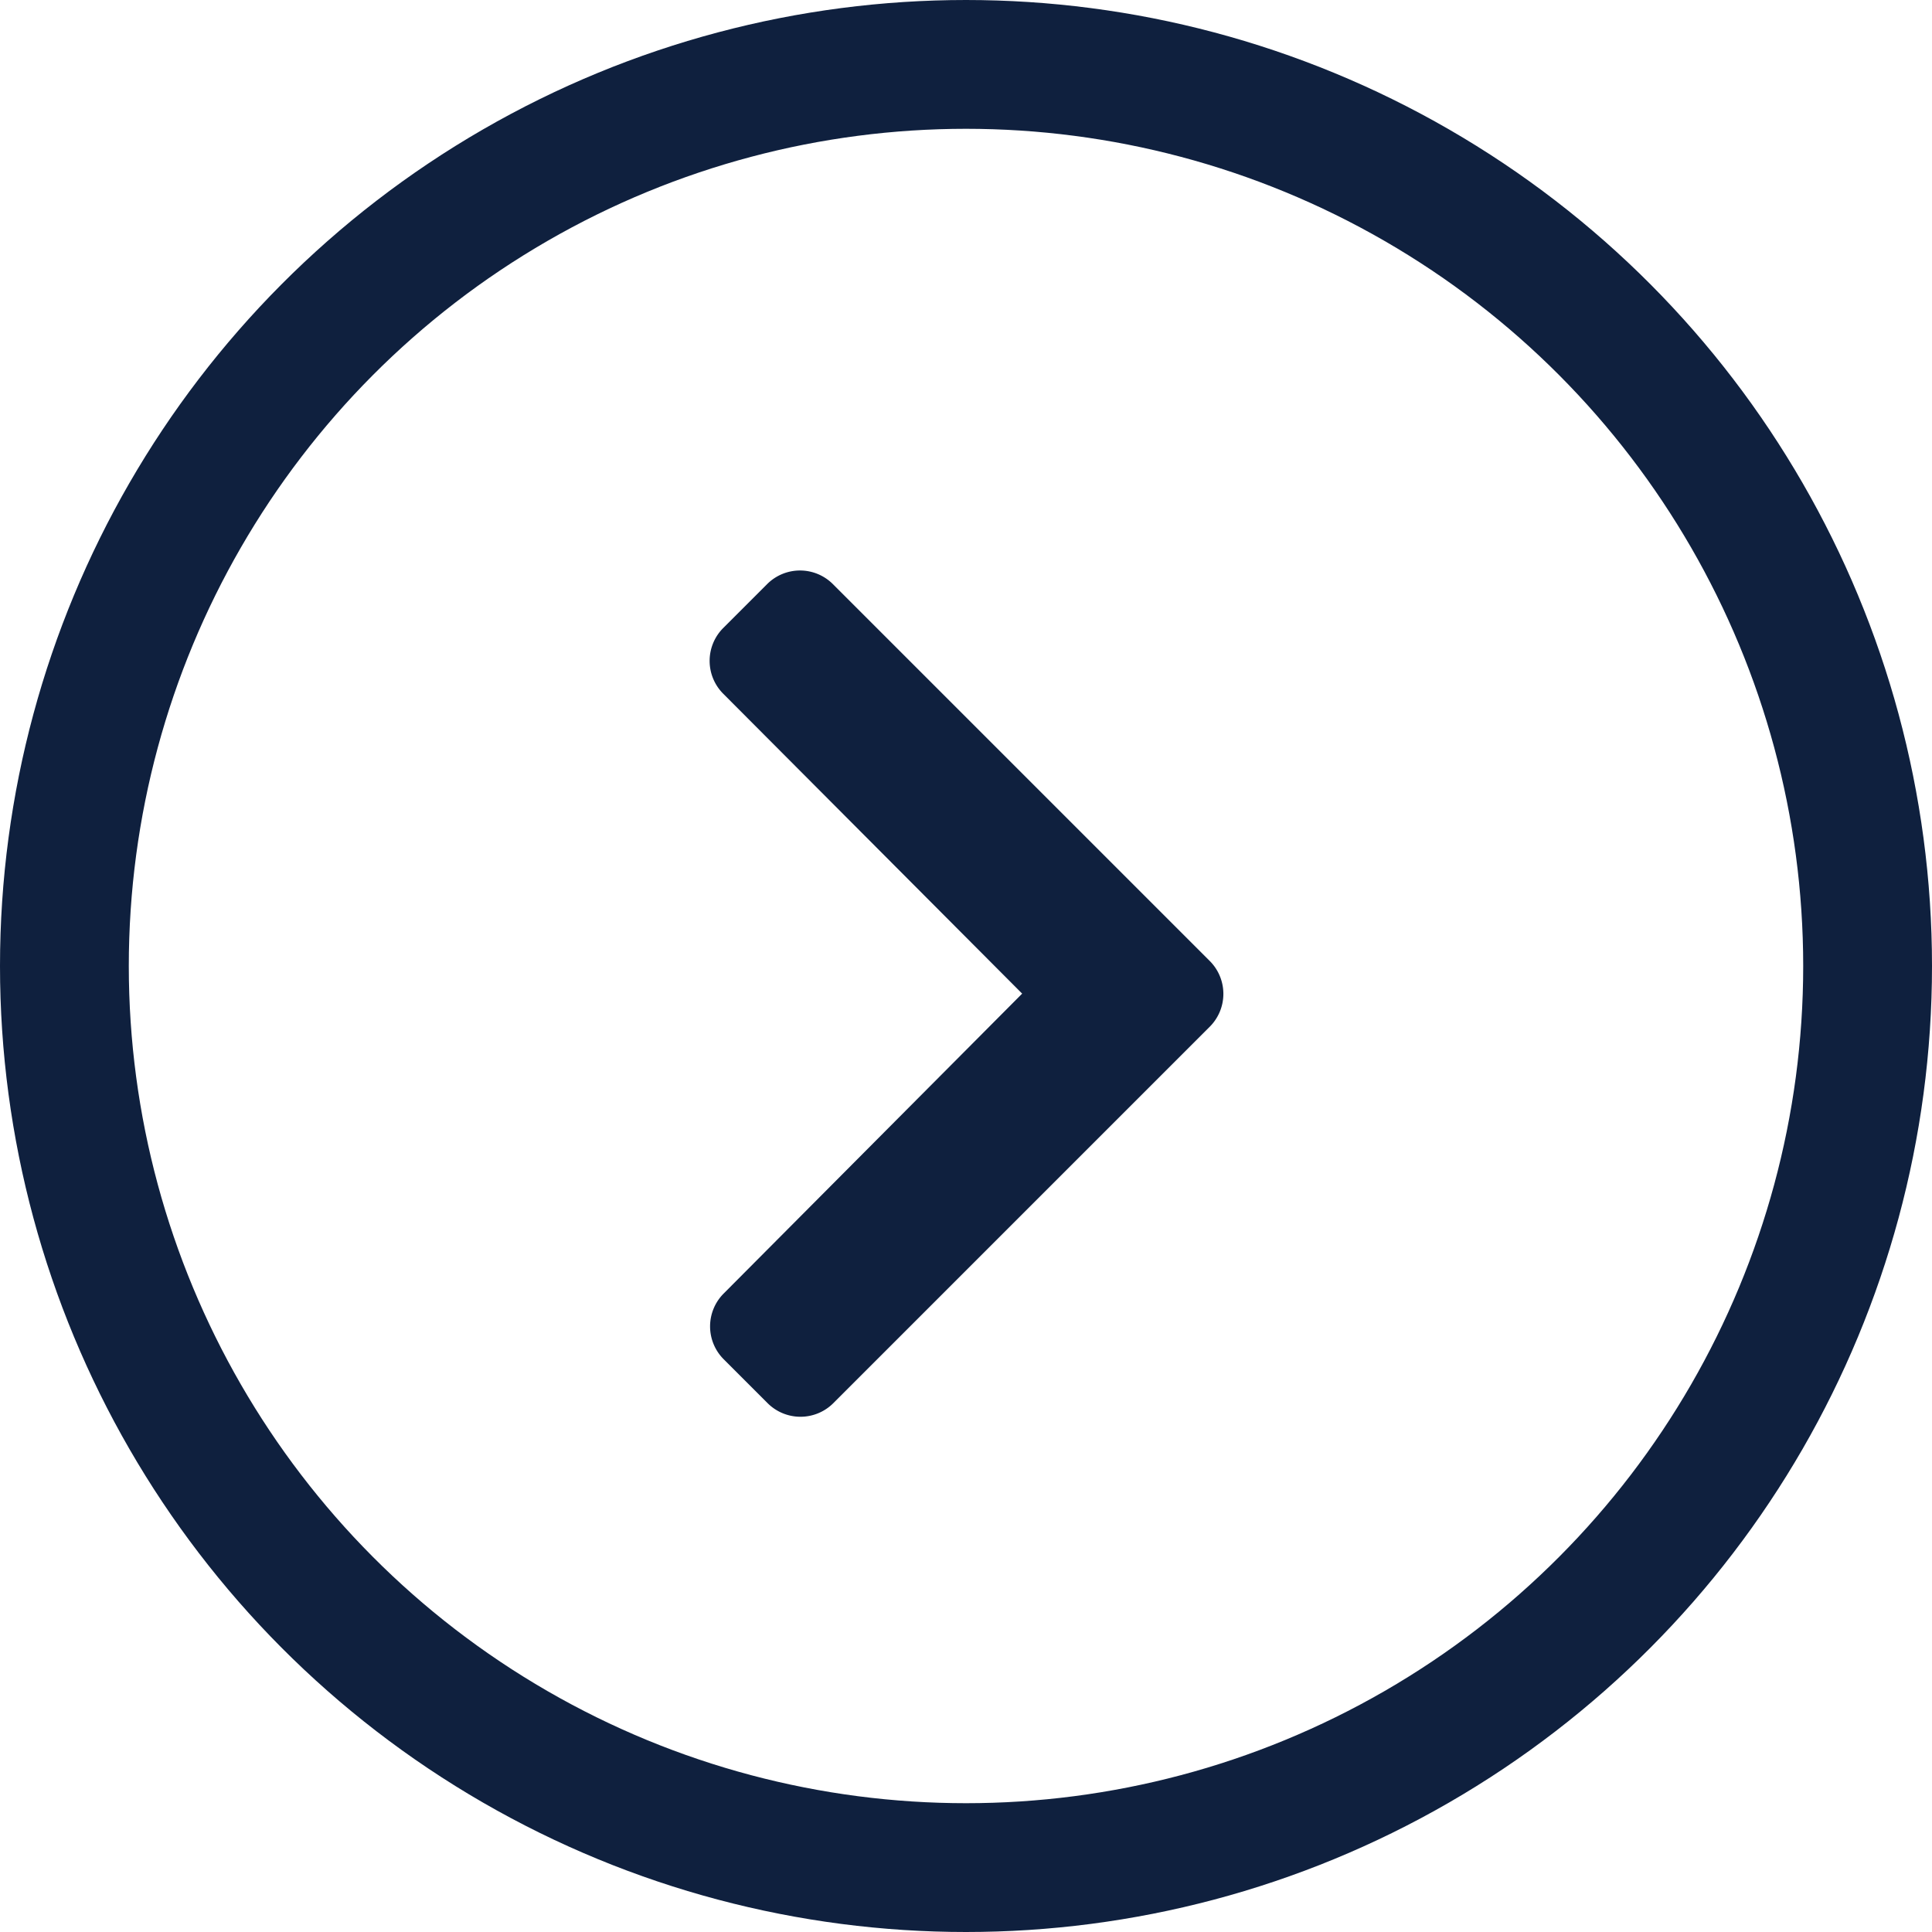
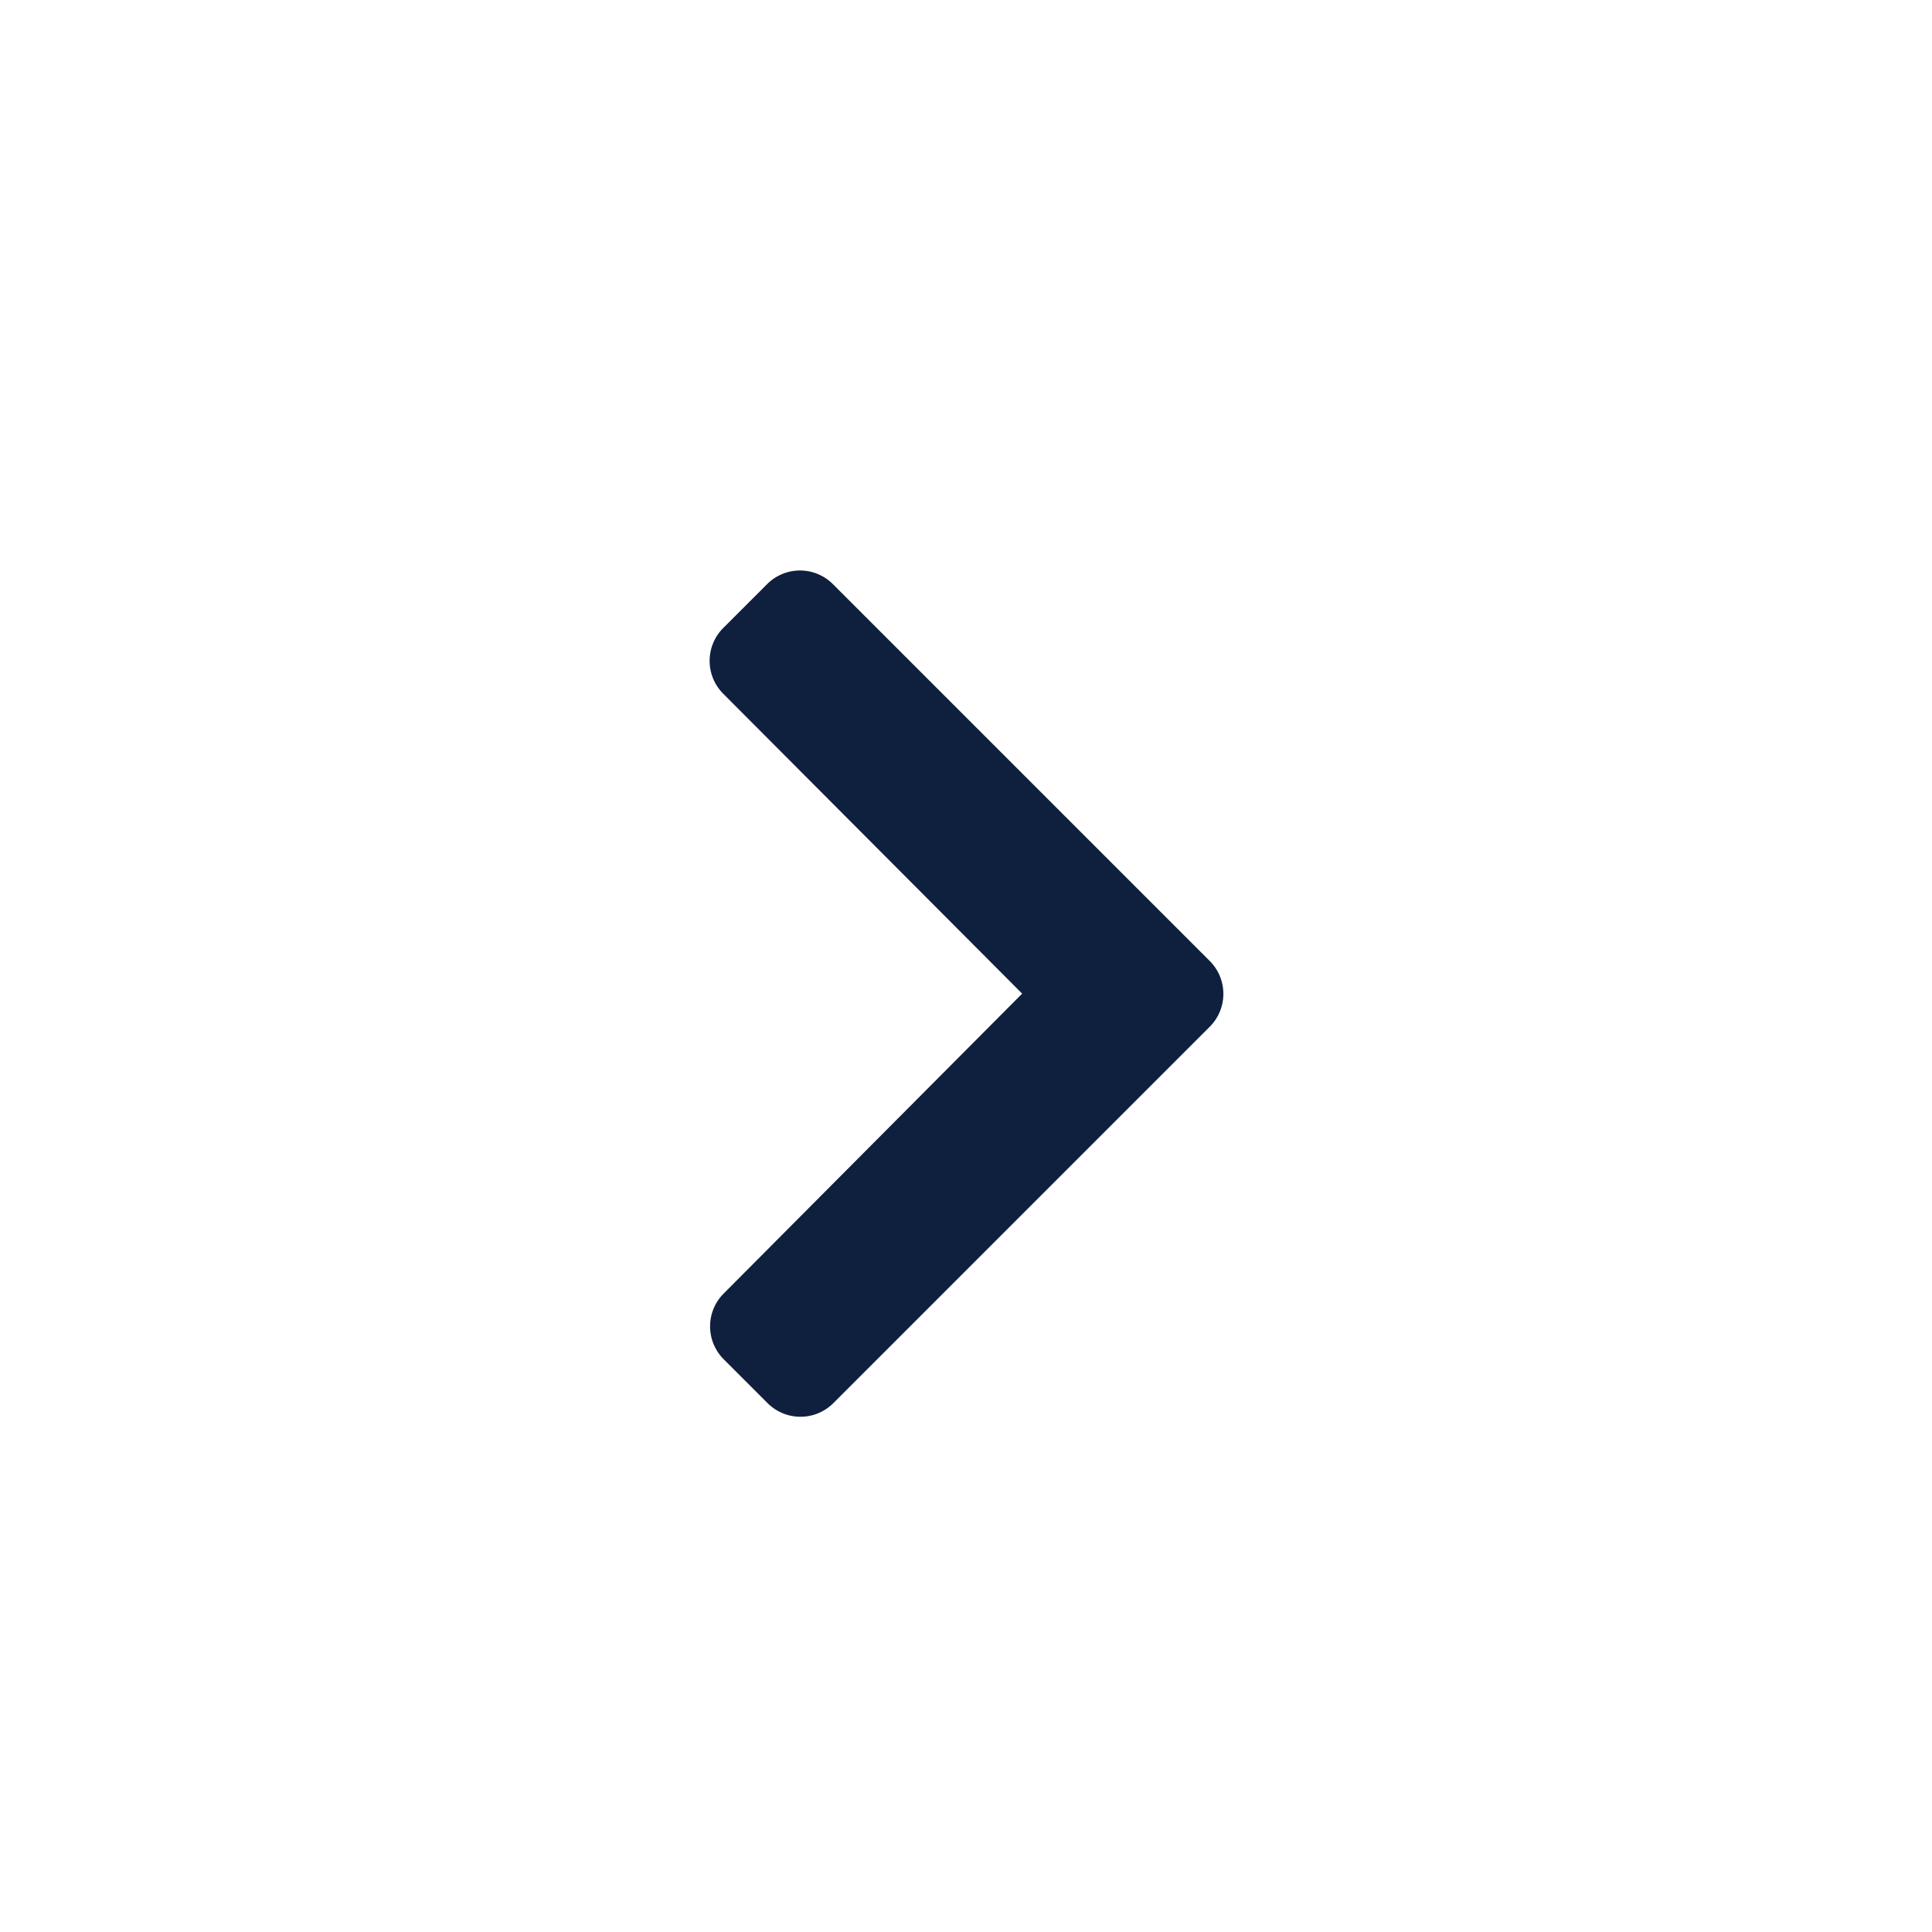
<svg xmlns="http://www.w3.org/2000/svg" width="30" height="30" viewBox="0 0 30 30">
  <g transform="translate(418 2246) rotate(180)">
    <path d="M35.258,44.739,29.41,50.587a.722.722,0,0,1-1.021,0l-.682-.682a.722.722,0,0,1,0-1.02l4.635-4.657L27.7,39.571a.722.722,0,0,1,0-1.02l.682-.682a.722.722,0,0,1,1.021,0l5.848,5.848A.722.722,0,0,1,35.258,44.739Z" transform="translate(434.47 2274.799) rotate(180)" fill="#0f203e" />
    <g transform="translate(388 2216)" fill="none" stroke="#0f203e" stroke-width="2">
      <circle cx="15" cy="15" r="15" stroke="none" />
-       <circle cx="15" cy="15" r="14" fill="none" />
    </g>
  </g>
</svg>